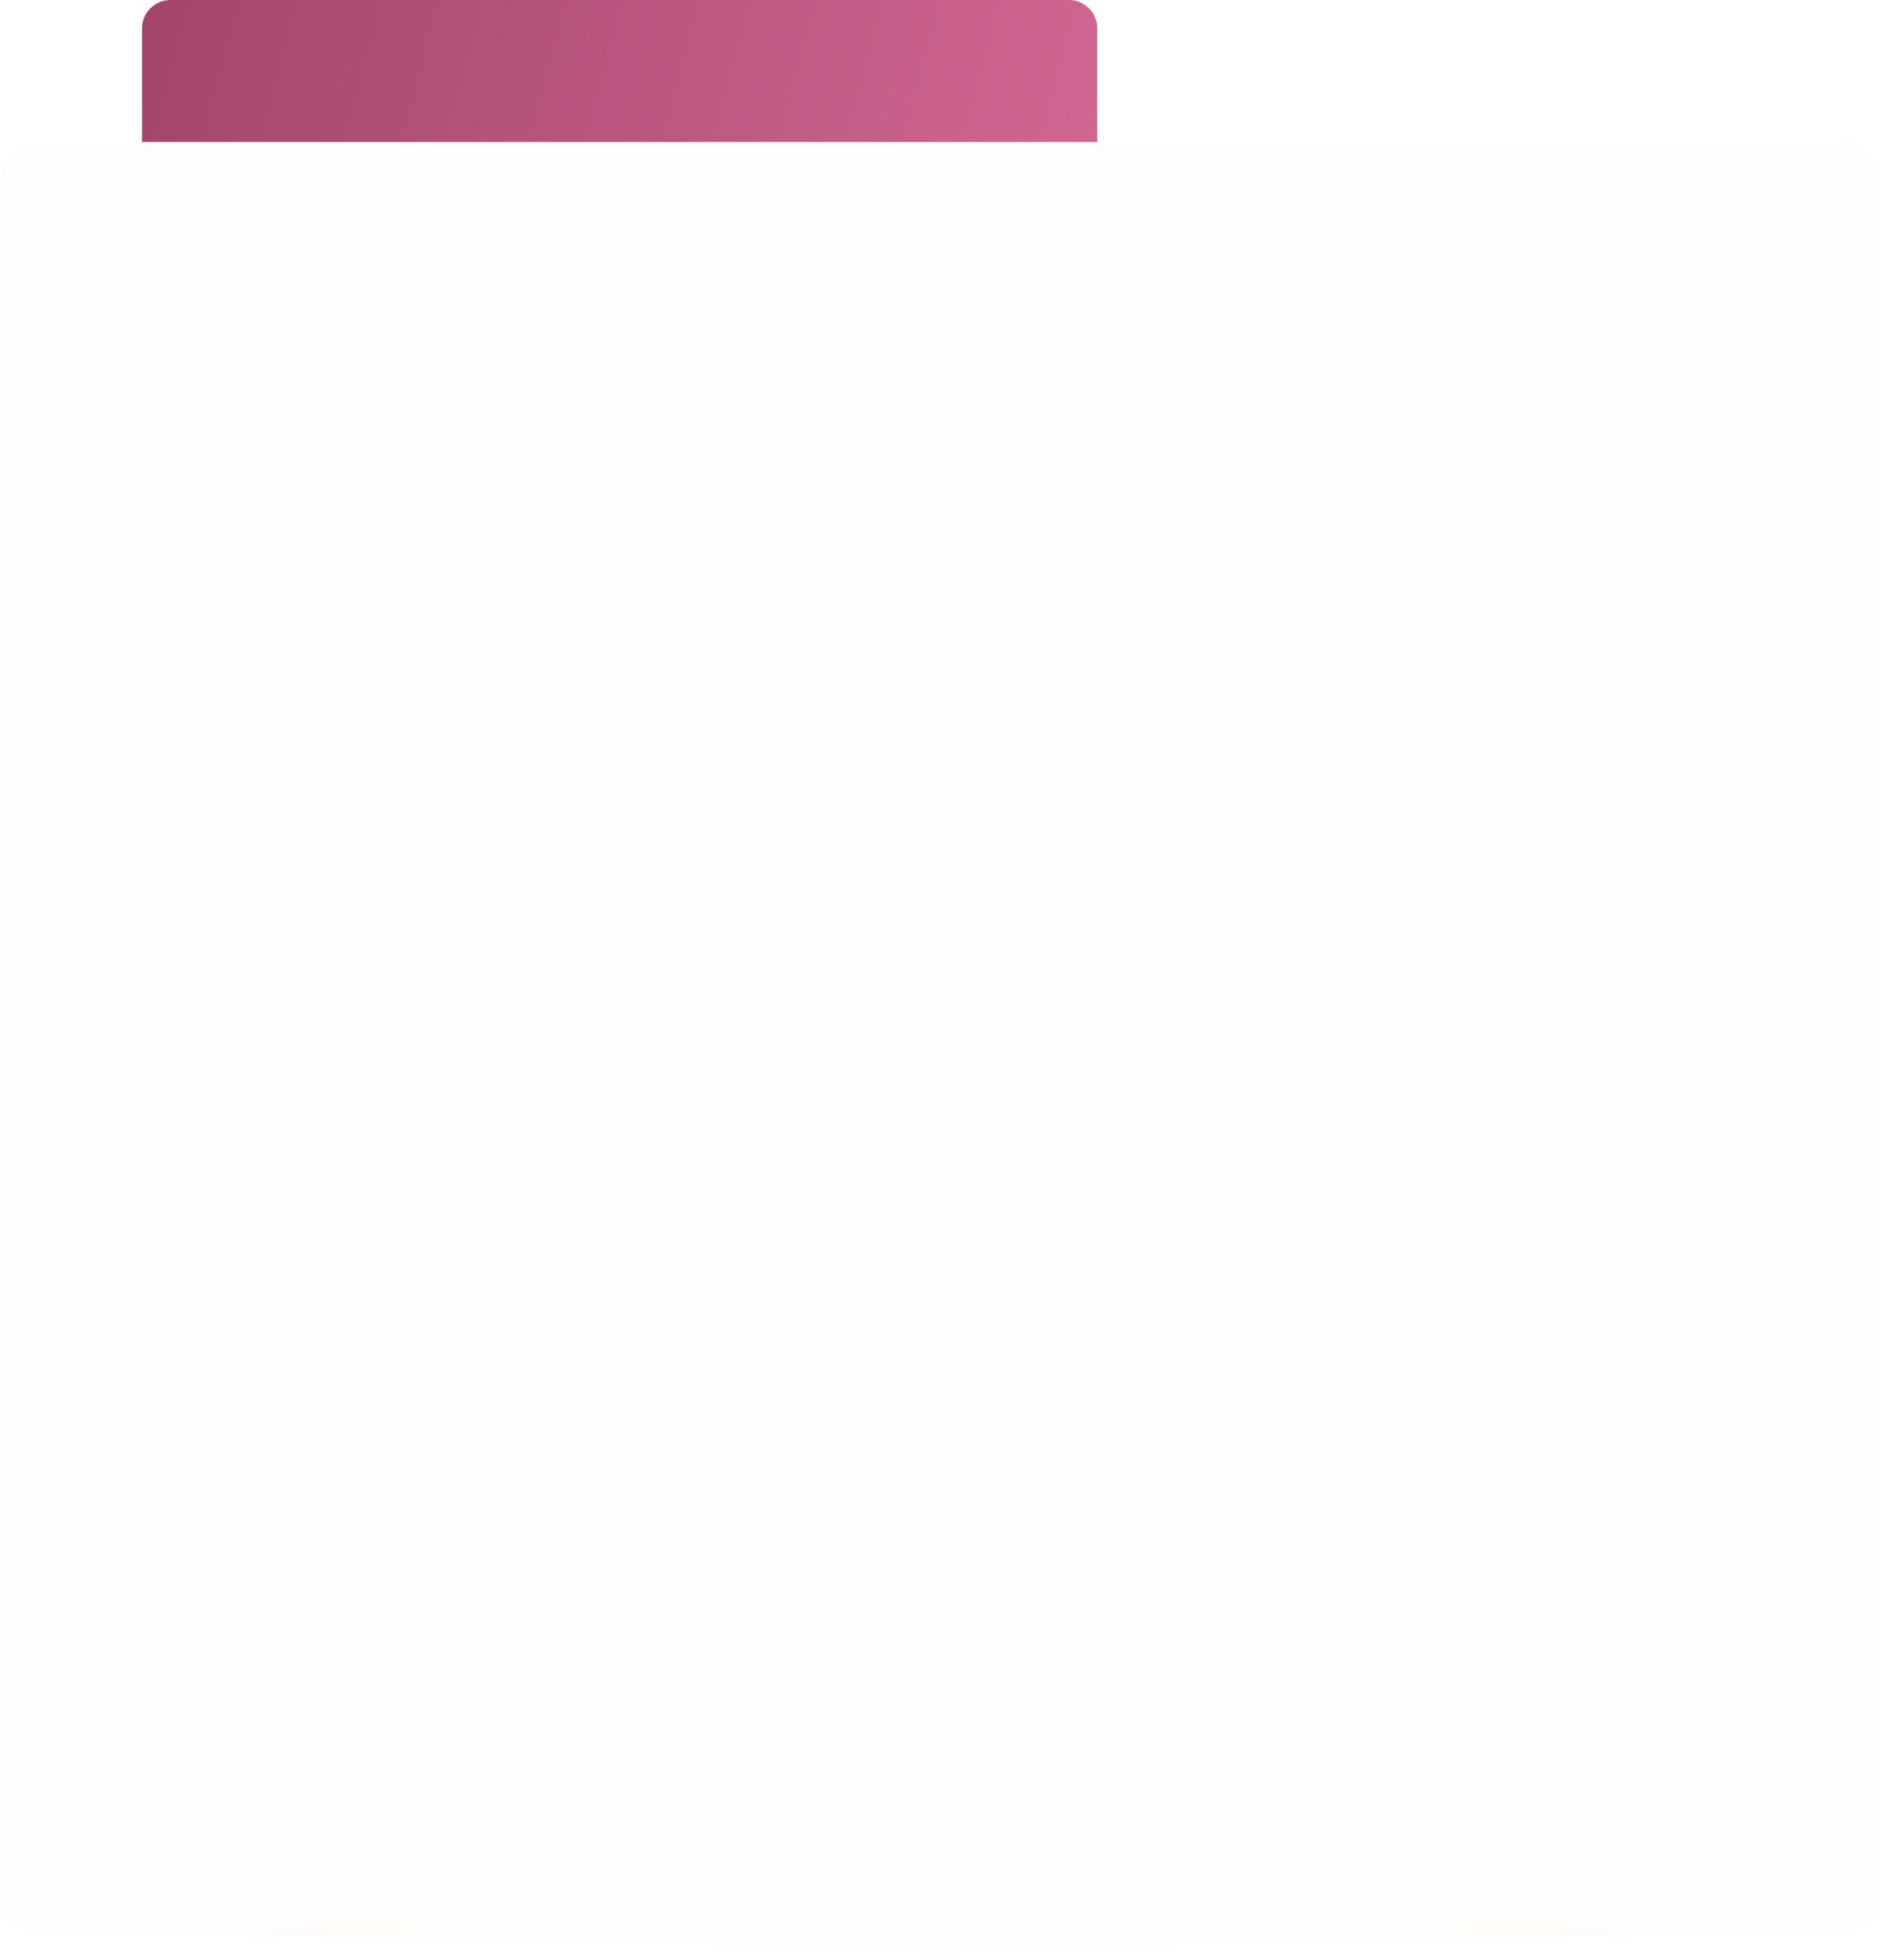
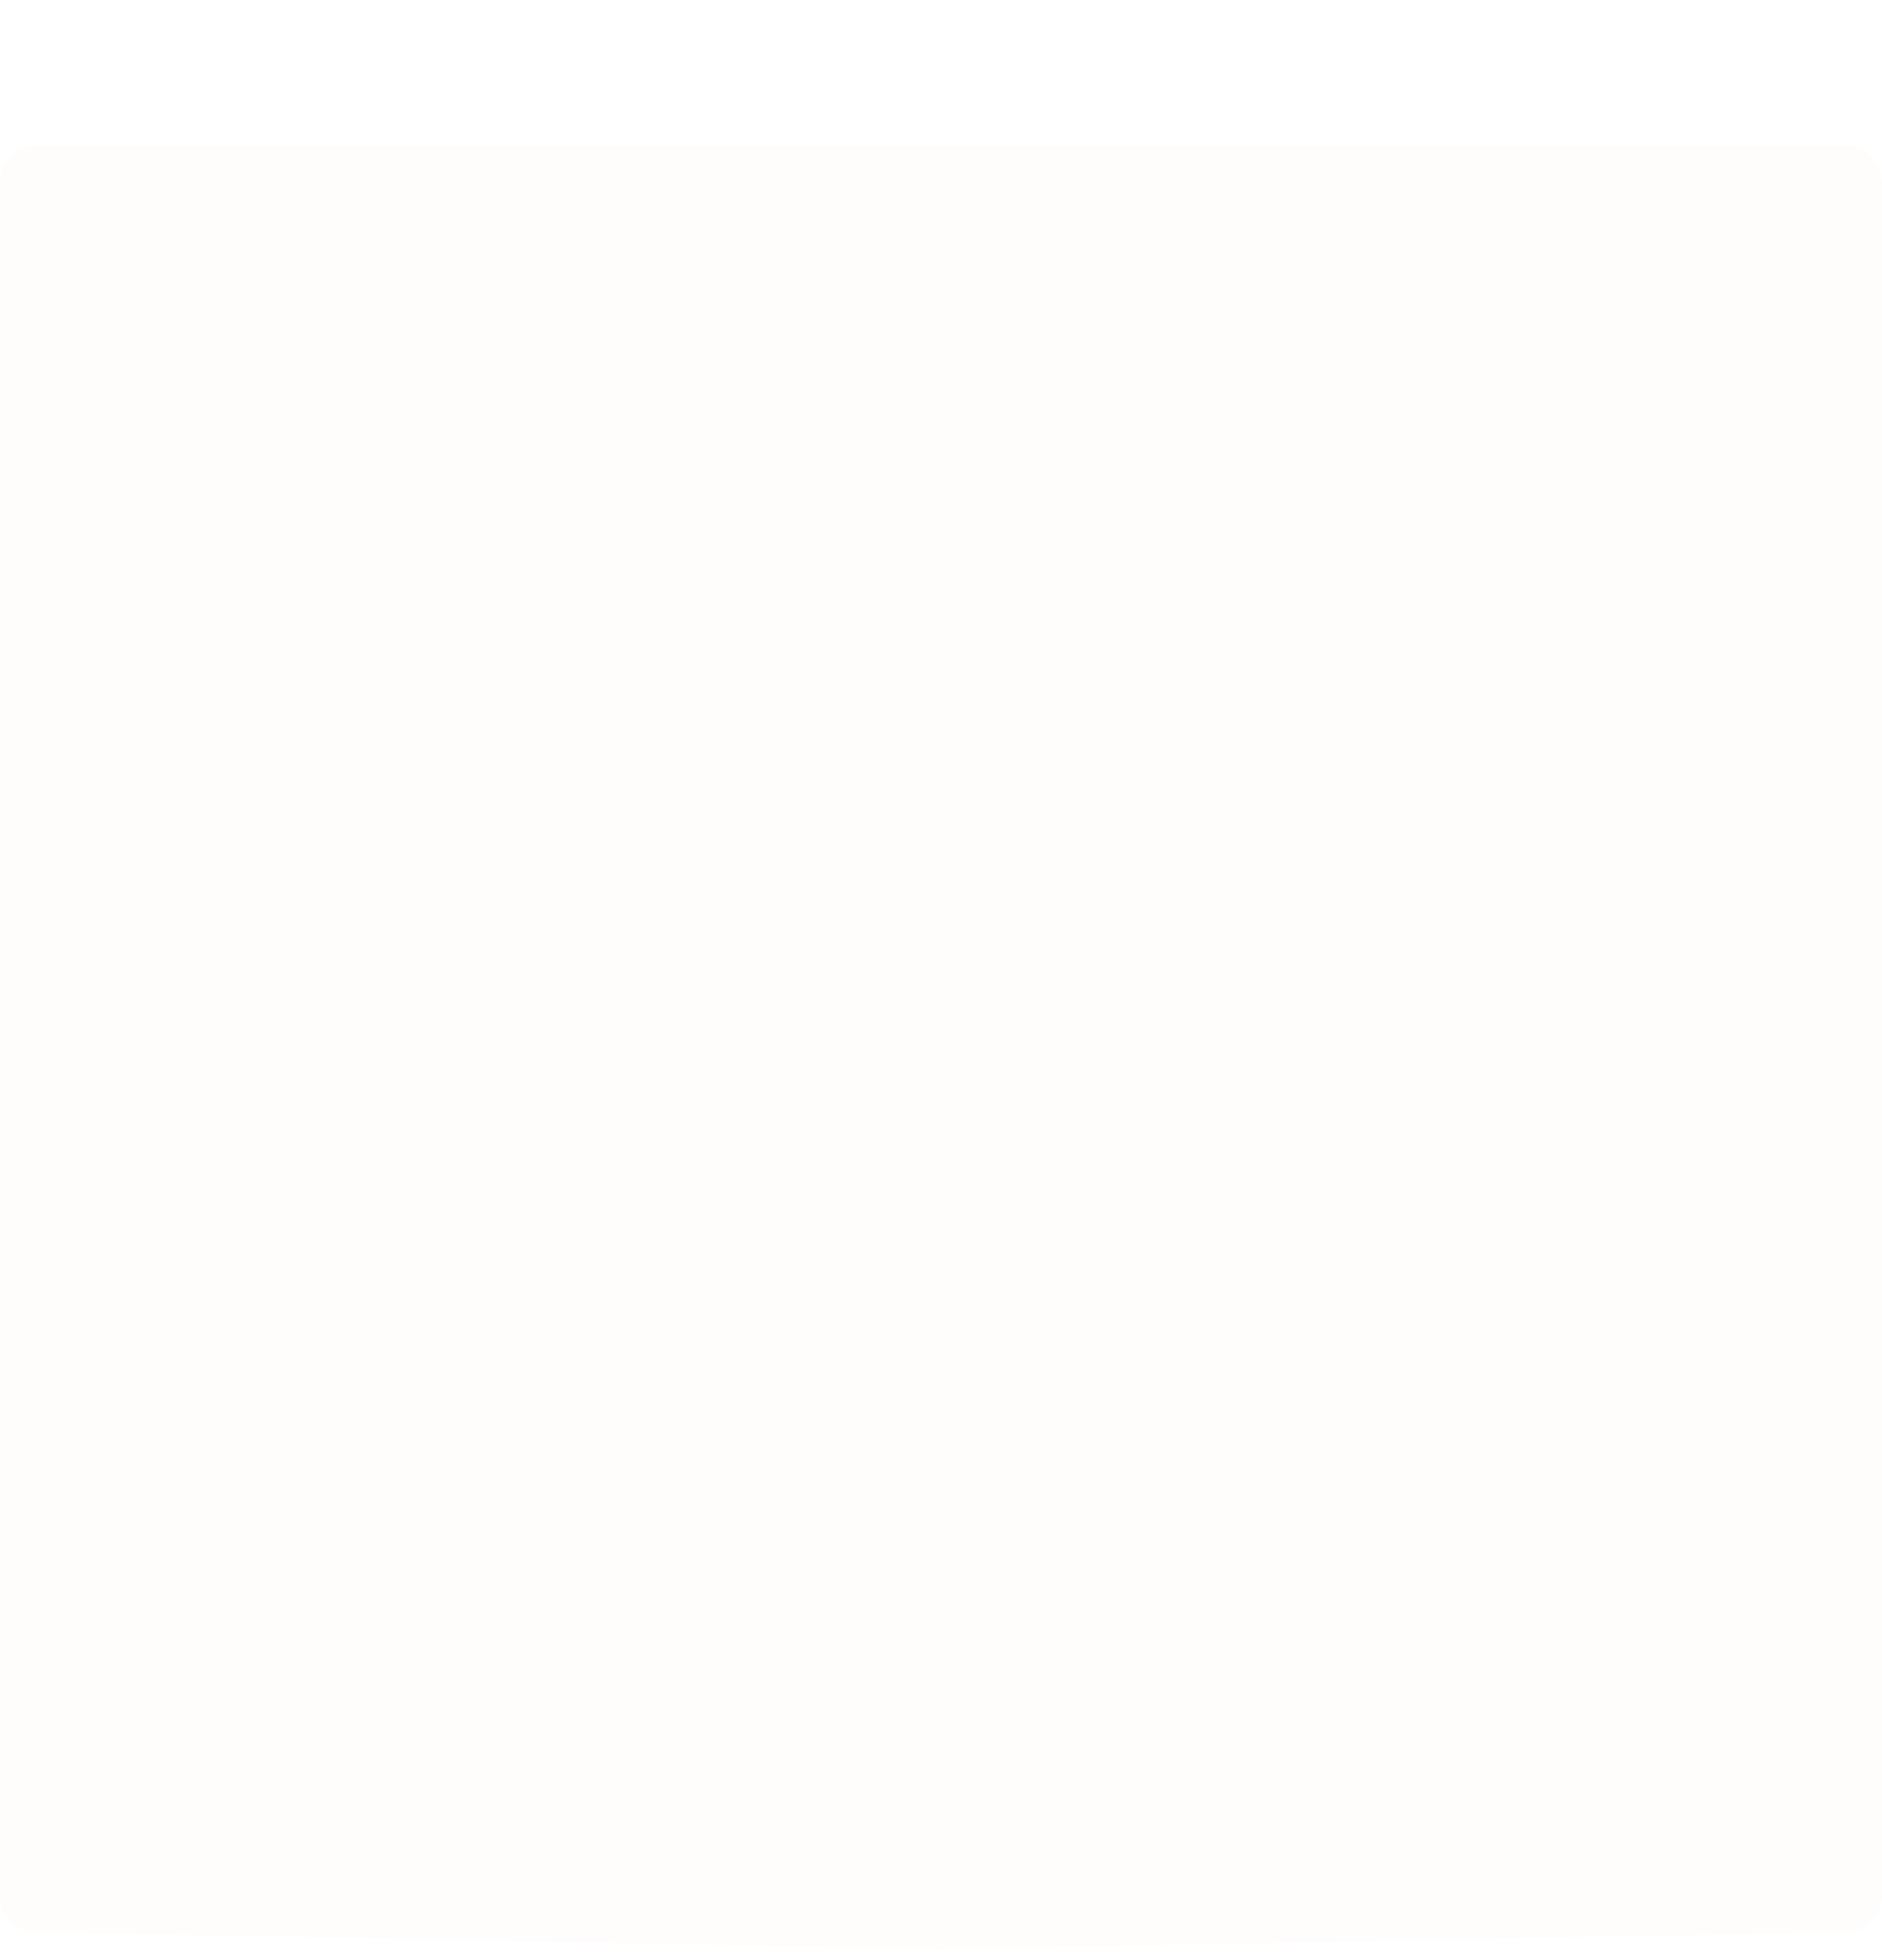
<svg xmlns="http://www.w3.org/2000/svg" width="2120" height="2208" viewBox="0 0 2120 2208" fill="none">
  <g filter="url(#filter0_d_110_1838)">
    <path d="M0 200C0 177.909 17.909 160 40 160H2080C2102.09 160 2120 177.909 2120 200V2132.75C2120 2154.54 2102.55 2172.33 2080.75 2172.74L1060 2192L39.245 2172.74C17.452 2172.33 0 2154.54 0 2132.75V200Z" fill="#FFFCFC" />
  </g>
-   <path d="M160 32C160 14.327 174.327 0 192 0H1204C1221.67 0 1236 14.327 1236 32V160H160V32Z" fill="url(#paint0_linear_110_1838)" />
  <defs>
    <filter id="filter0_d_110_1838" x="0" y="160" width="2120" height="2048" filterUnits="userSpaceOnUse" color-interpolation-filters="sRGB">
      <feFlood flood-opacity="0" result="BackgroundImageFix" />
      <feColorMatrix in="SourceAlpha" type="matrix" values="0 0 0 0 0 0 0 0 0 0 0 0 0 0 0 0 0 0 127 0" result="hardAlpha" />
      <feOffset dy="4" />
      <feComposite in2="hardAlpha" operator="out" />
      <feColorMatrix type="matrix" values="0 0 0 0 0.596 0 0 0 0 0.596 0 0 0 0 0.596 0 0 0 1 0" />
      <feBlend mode="normal" in2="BackgroundImageFix" result="effect1_dropShadow_110_1838" />
      <feBlend mode="normal" in="SourceGraphic" in2="effect1_dropShadow_110_1838" result="shape" />
    </filter>
    <linearGradient id="paint0_linear_110_1838" x1="180" y1="-0" x2="1205.97" y2="272.911" gradientUnits="userSpaceOnUse">
      <stop stop-color="#A4466C" />
      <stop offset="1" stop-color="#D06691" />
    </linearGradient>
  </defs>
</svg>